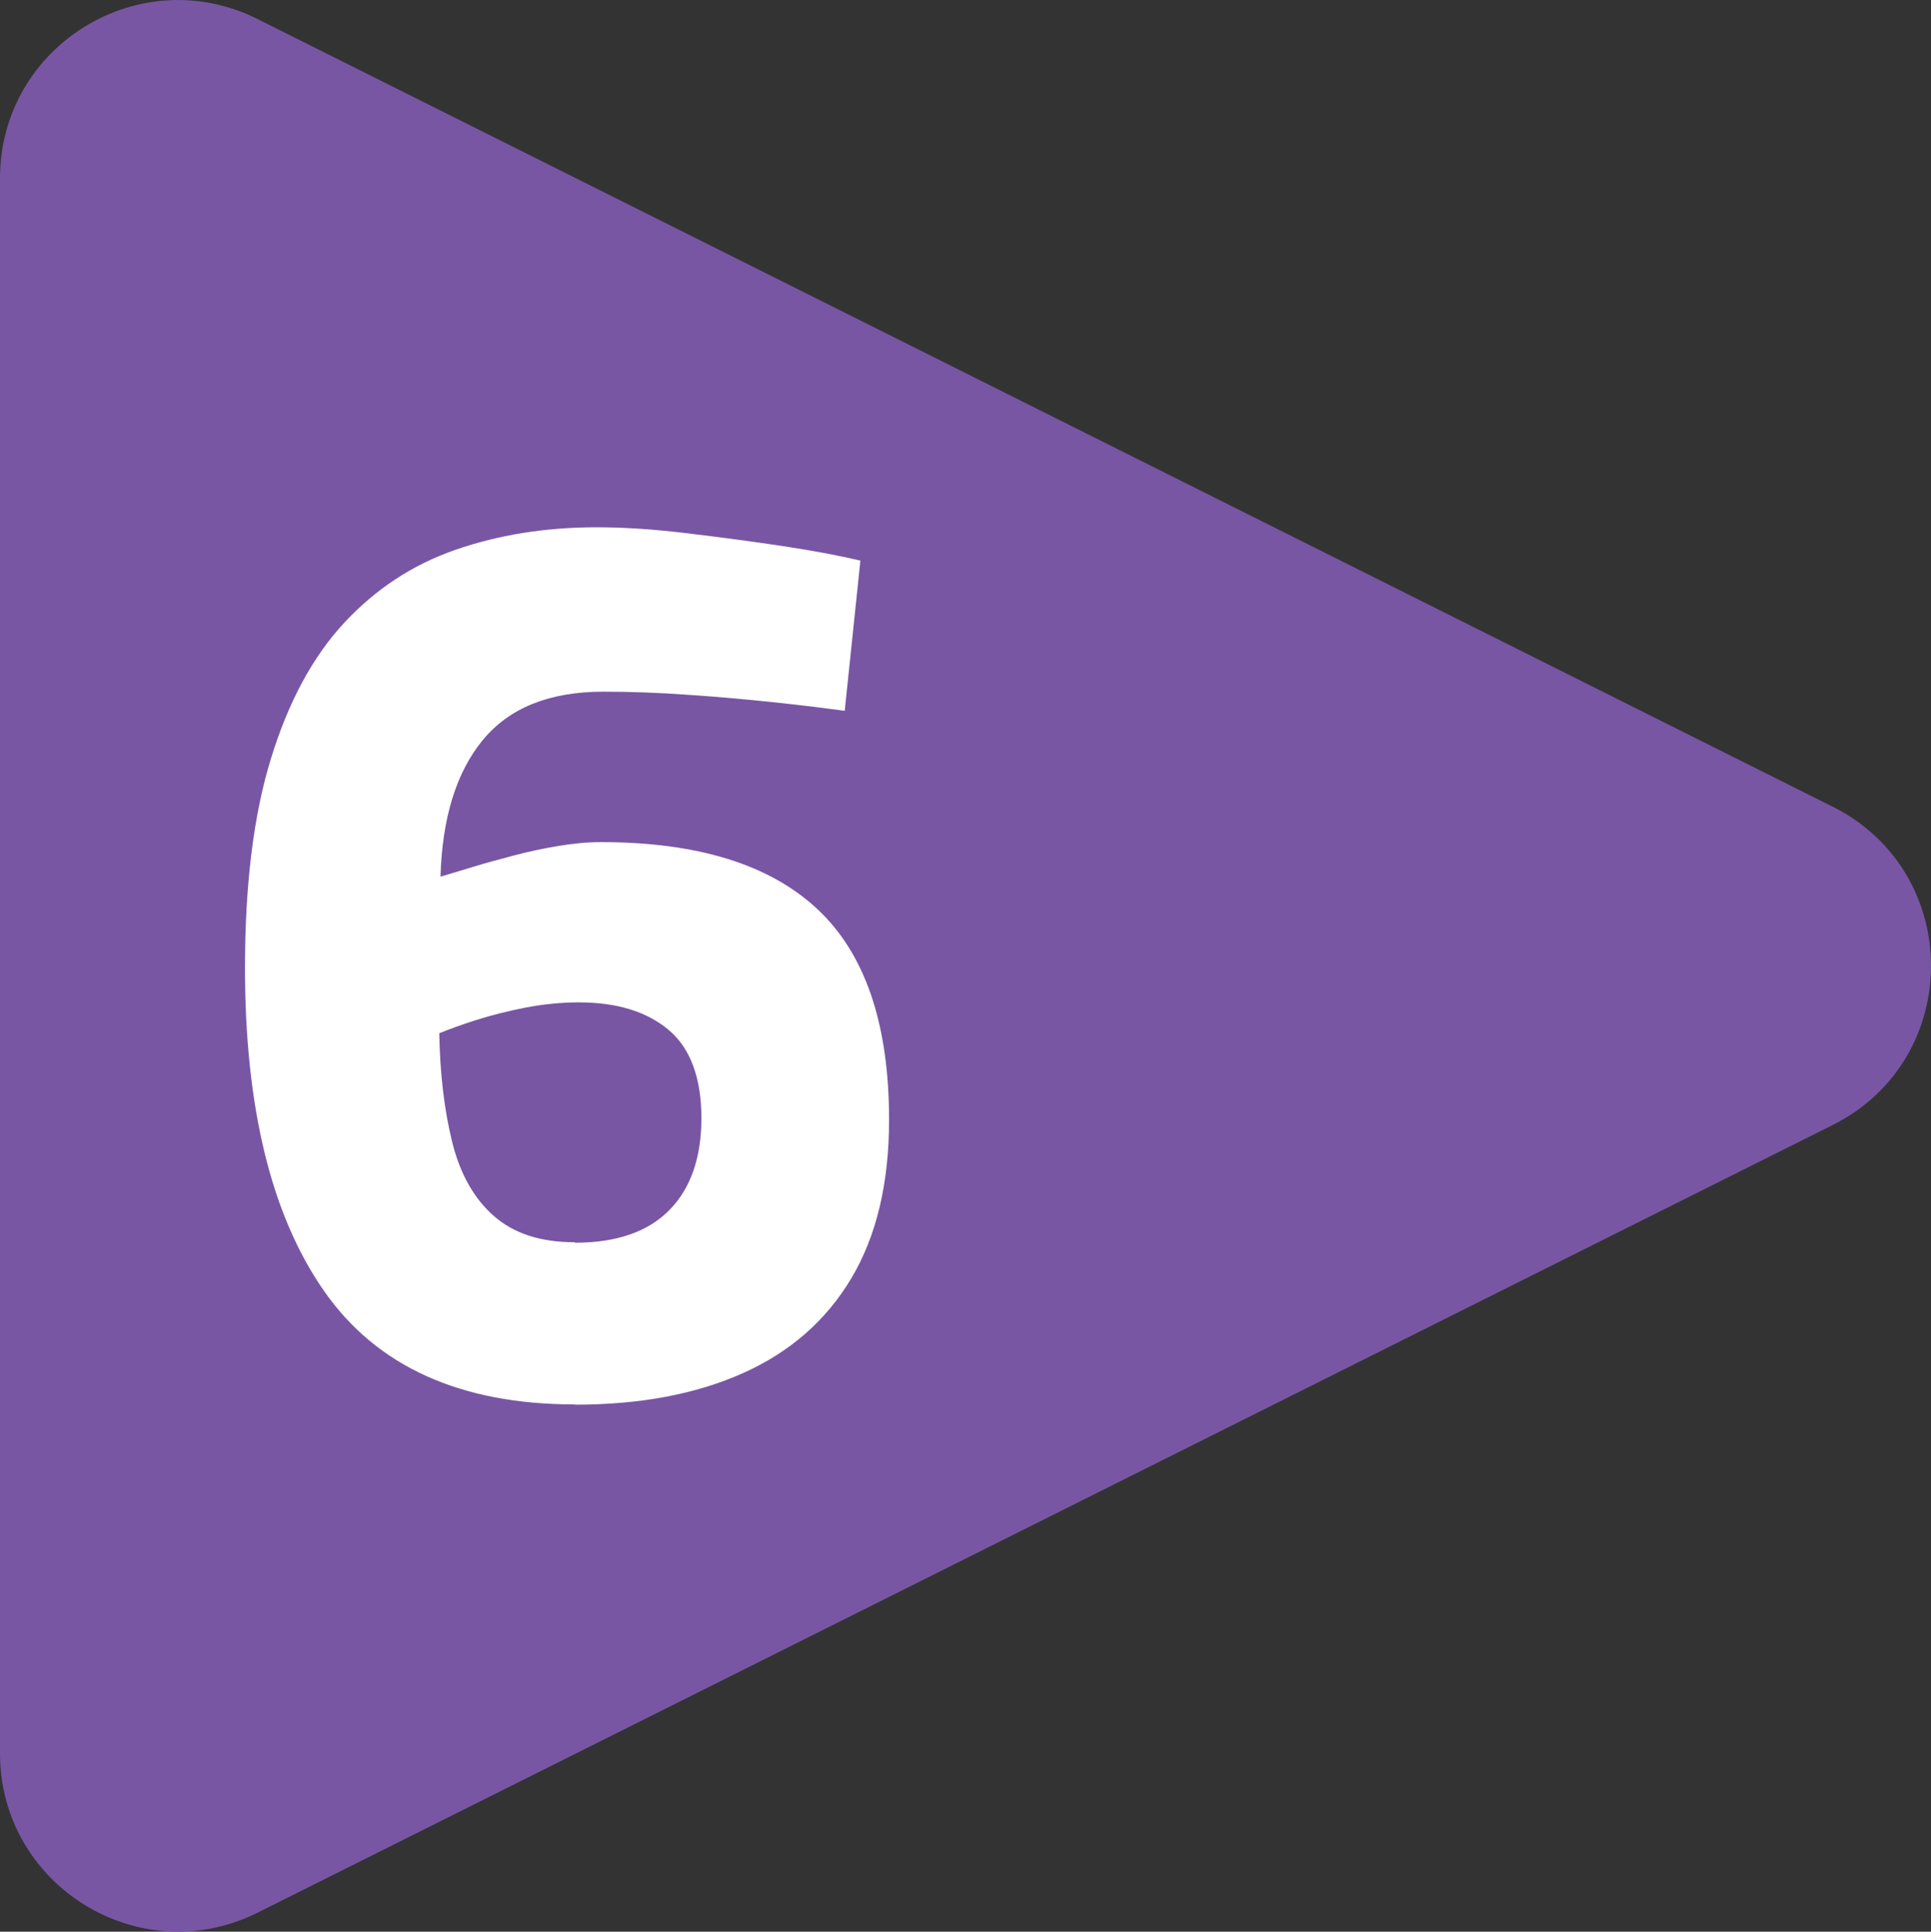
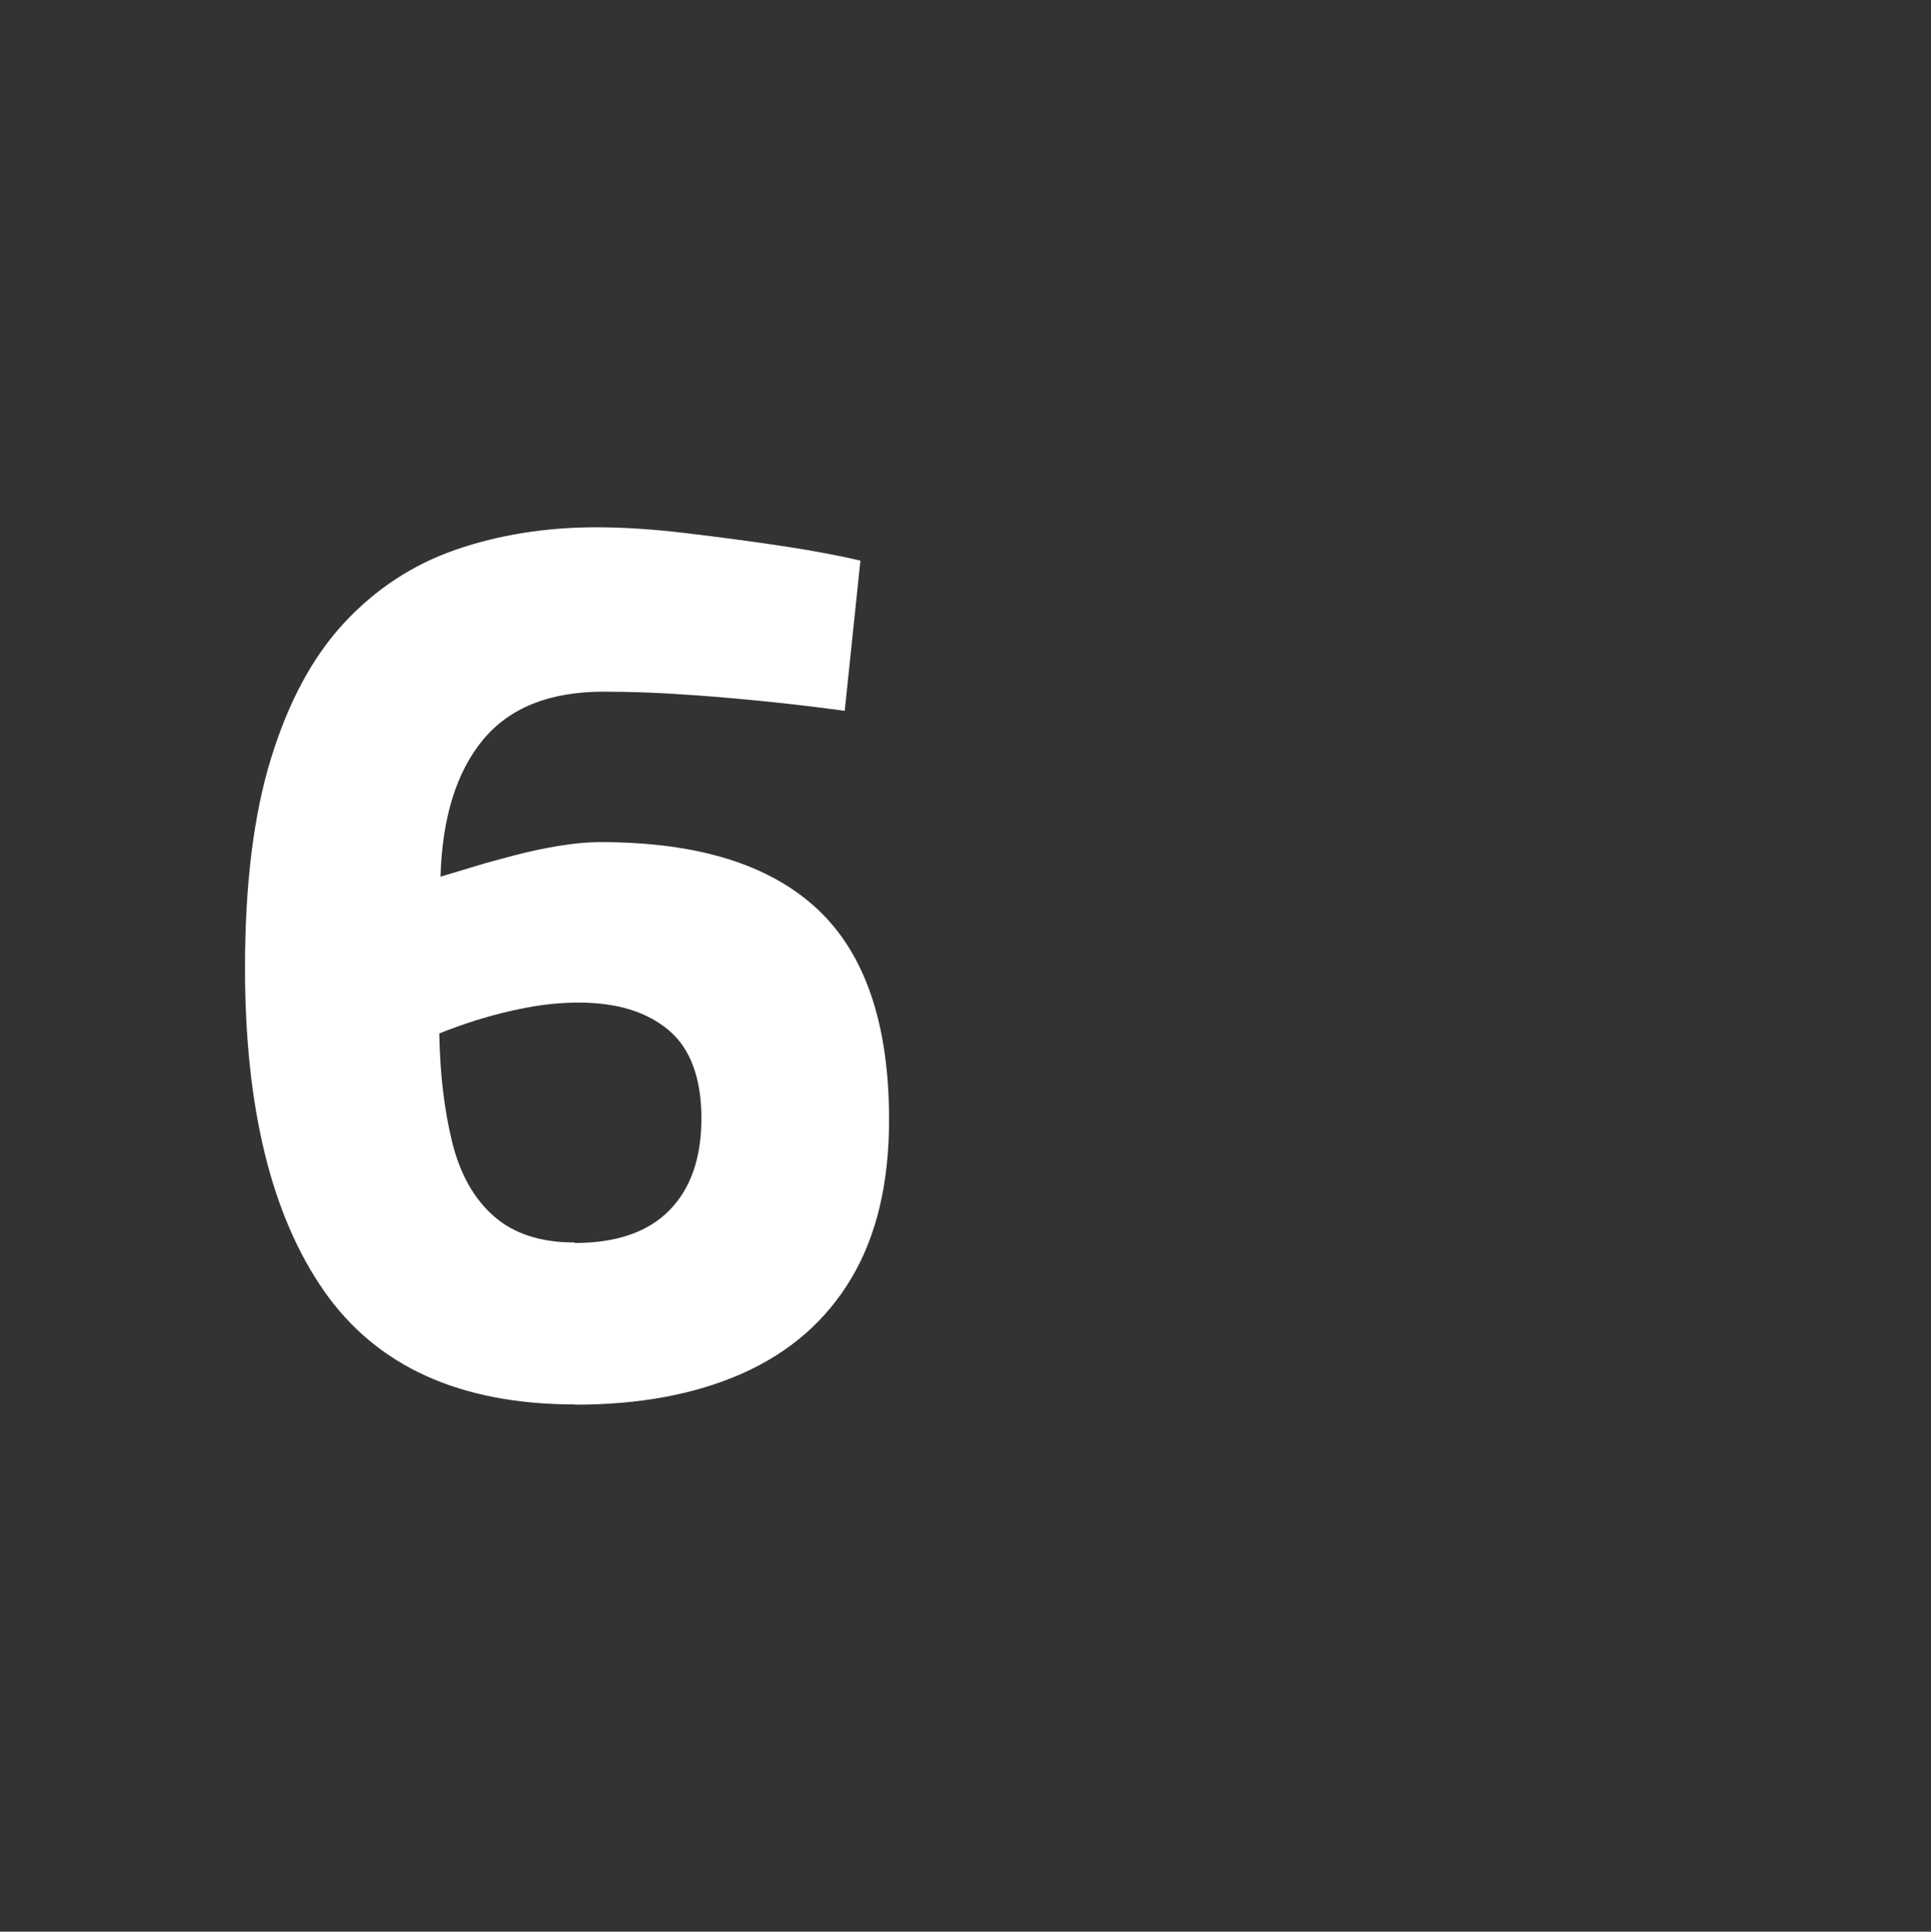
<svg xmlns="http://www.w3.org/2000/svg" id="Layer_2" viewBox="0 0 78.82 78.84">
  <rect x="0" y="0" width="78.82" height="78.84" fill="#333333" stroke="none" />
  <defs>
    <style>.cls-1{fill:#7856a4;}.cls-2{fill:#fff;}</style>
  </defs>
  <g id="Layer_2-2">
    <g>
-       <path class="cls-1" d="M0,7.28C0,1.87,5.69-1.64,10.52,.78L74.8,32.92c5.36,2.68,5.36,10.32,0,13L10.52,78.06c-4.83,2.42-10.52-1.1-10.52-6.5V7.28Z" />
-       <path class="cls-2" d="M23.47,57.32c-4.68,0-8.1-1.55-10.25-4.64-2.15-3.09-3.22-7.49-3.22-13.18,0-3.39,.35-6.24,1.06-8.54,.71-2.31,1.7-4.15,2.98-5.53,1.28-1.38,2.79-2.38,4.55-2.99,1.76-.61,3.68-.92,5.77-.92,1.1,0,2.32,.08,3.65,.24,1.33,.16,2.63,.33,3.89,.52,1.26,.19,2.33,.39,3.22,.6l-.64,6.13c-.75-.1-1.69-.22-2.82-.34-1.14-.12-2.32-.23-3.54-.31-1.22-.09-2.39-.13-3.49-.13-2.2,0-3.84,.66-4.92,1.97-1.08,1.31-1.66,3.17-1.73,5.58,.35-.1,.79-.24,1.3-.39,.51-.16,1.07-.31,1.68-.47,.6-.16,1.21-.29,1.81-.39,.6-.1,1.19-.16,1.76-.16,3.94,0,6.88,.91,8.83,2.73,1.95,1.82,2.93,4.68,2.93,8.6,0,2.59-.51,4.74-1.54,6.47-1.03,1.73-2.51,3.02-4.44,3.88-1.93,.86-4.21,1.28-6.84,1.28Zm0-6.6c1.7,0,2.99-.45,3.86-1.34,.87-.89,1.3-2.14,1.3-3.75s-.44-2.84-1.33-3.59c-.89-.75-2.11-1.13-3.67-1.13-.71,0-1.43,.07-2.16,.21-.73,.14-1.39,.31-2,.5-.6,.19-1.12,.38-1.54,.55,.03,1.68,.21,3.16,.53,4.45,.32,1.29,.89,2.3,1.7,3.01,.82,.72,1.92,1.07,3.3,1.07Z" />
+       <path class="cls-2" d="M23.47,57.32c-4.68,0-8.1-1.55-10.25-4.64-2.15-3.09-3.22-7.49-3.22-13.18,0-3.39,.35-6.24,1.06-8.54,.71-2.31,1.7-4.15,2.98-5.53,1.28-1.38,2.79-2.38,4.55-2.99,1.76-.61,3.68-.92,5.77-.92,1.1,0,2.32,.08,3.65,.24,1.33,.16,2.63,.33,3.89,.52,1.26,.19,2.33,.39,3.22,.6l-.64,6.13c-.75-.1-1.69-.22-2.82-.34-1.14-.12-2.32-.23-3.54-.31-1.22-.09-2.39-.13-3.49-.13-2.2,0-3.84,.66-4.92,1.97-1.08,1.31-1.66,3.17-1.73,5.58,.35-.1,.79-.24,1.3-.39,.51-.16,1.07-.31,1.68-.47,.6-.16,1.21-.29,1.81-.39,.6-.1,1.19-.16,1.76-.16,3.94,0,6.88,.91,8.83,2.73,1.95,1.82,2.93,4.68,2.93,8.6,0,2.59-.51,4.74-1.54,6.47-1.03,1.73-2.51,3.02-4.44,3.88-1.93,.86-4.21,1.28-6.84,1.28m0-6.6c1.7,0,2.99-.45,3.86-1.34,.87-.89,1.3-2.14,1.3-3.75s-.44-2.84-1.33-3.59c-.89-.75-2.11-1.13-3.67-1.13-.71,0-1.43,.07-2.16,.21-.73,.14-1.39,.31-2,.5-.6,.19-1.12,.38-1.54,.55,.03,1.68,.21,3.16,.53,4.45,.32,1.29,.89,2.3,1.7,3.01,.82,.72,1.92,1.07,3.3,1.07Z" />
    </g>
  </g>
</svg>